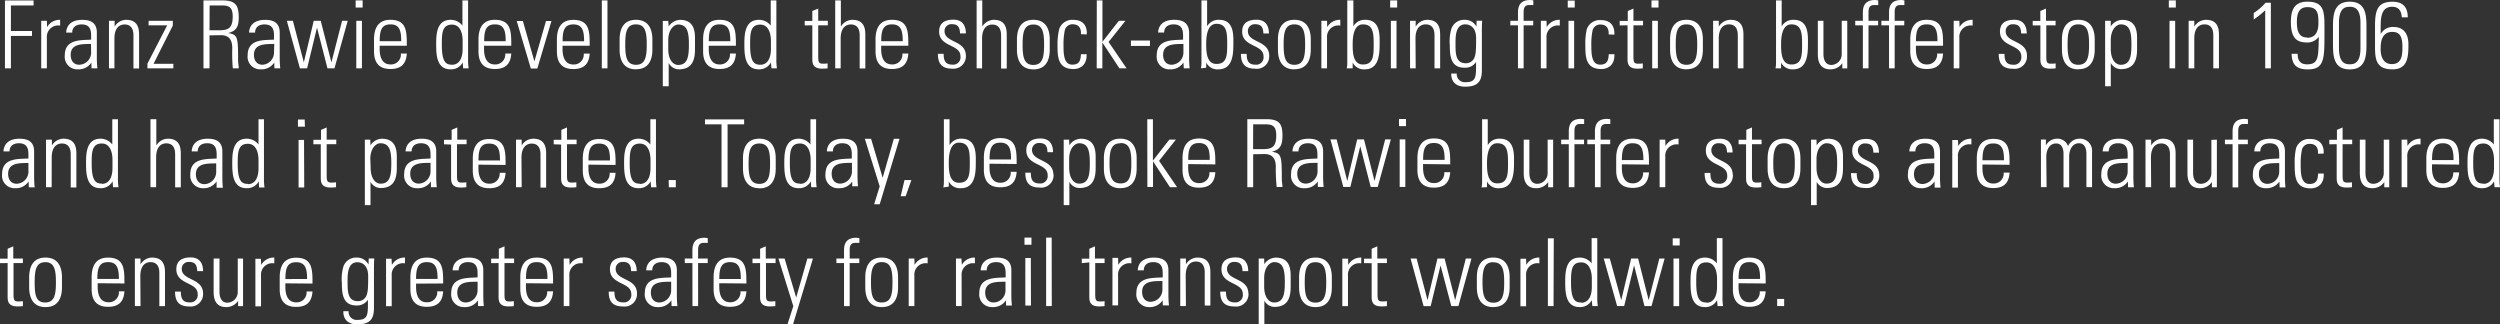
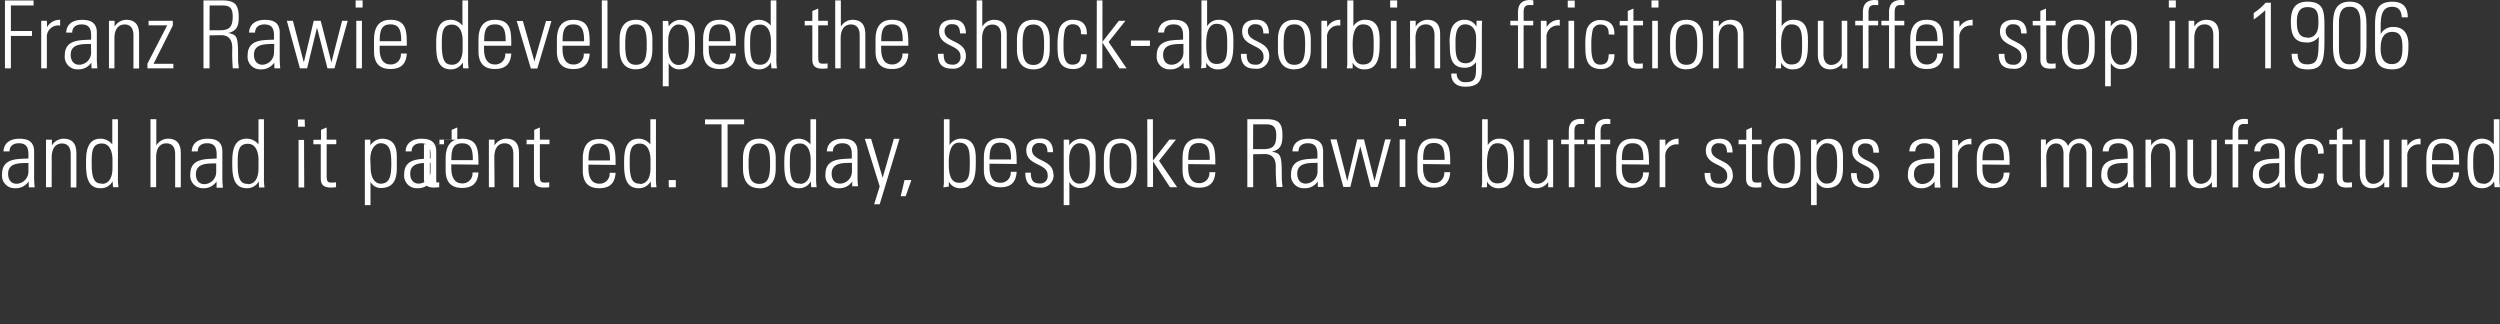
<svg xmlns="http://www.w3.org/2000/svg" viewBox="0 0 504.72 65.5" width="504.72" height="65.5" x="0" y="0">
  <rect x="0" y="0" width="504.72" height="65.5" fill="#333333" stroke="none" />
  <defs>
    <style>.cls-1{fill:none;}.cls-2{clip-path:url(#clip-path);}.cls-3{fill:#fff;}</style>
    <clipPath id="clip-path">
      <rect class="cls-1" width="504.72" height="65.5" />
    </clipPath>
  </defs>
  <title>tablet_text</title>
  <g id="Layer_2" data-name="Layer 2">
    <g id="Layer_1-2" data-name="Layer 1">
      <g class="cls-2">
-         <path class="cls-3" d="M358.79,61.79h1.41V60.35h-1.41ZM351,56.32c0-2.13.34-3.4,2.17-3.4s2.17,1.27,2.17,3.4Zm5.47.91c0-2.85,0-5.22-3.31-5.22-2.15,0-3.31,1.27-3.31,4v2.36c0,2.91,1.65,3.57,3.31,3.57,1.92,0,3.17-.8,3.31-3.12h-1.2a2,2,0,0,1-2.11,2.2c-1.8,0-2.17-1.77-2.17-3.1v-.74Zm-9.71,4.56h1.1a12,12,0,0,1-.11-1.9V48.08h-1.14v5.09l0,0A3,3,0,0,0,344.25,52c-2.95,0-2.95,3.13-2.95,5,0,2.24.15,5,2.92,5a2.67,2.67,0,0,0,2.43-1.39l0,0Zm-2.22-.72c-1.23,0-2.09-.47-2.09-4,0-2.24,0-4.1,2.05-4.1s2.15,2.66,2.15,3.23v1.71c0,2.34-1,3.21-2.11,3.21m-5.43-13H337.7v1.44h1.41ZM339,52.2h-1.14v9.6H339Zm-12.52,9.59h1.42l2-8.21h0L332,61.79h1.42l2.64-9.59H335l-2.15,8.4h0l-2.13-8.4h-1.41l-2,8.4h0L325,52.2h-1.22Zm-5,0h1.1a12,12,0,0,1-.11-1.9V48.08h-1.14v5.09l0,0A3,3,0,0,0,318.92,52C316,52,316,55.14,316,57c0,2.24.15,5,2.93,5a2.67,2.67,0,0,0,2.43-1.39l0,0Zm-2.22-.72c-1.23,0-2.09-.47-2.09-4,0-2.24,0-4.1,2.05-4.1s2.15,2.66,2.15,3.23v1.71c0,2.34-1,3.21-2.11,3.21m-5.57-13H312.5V61.79h1.14Zm-5.59,4.12h-1.14v9.59h1.14V55.62a2.29,2.29,0,0,1,2.68-2.45V52a2.91,2.91,0,0,0-2.64,1.48h0Zm-6.59.72c1.88,0,2.17,1.58,2.17,4.07s-.29,4.08-2.17,4.08S299.3,59.5,299.3,57s.29-4.07,2.17-4.07m0,9.06c2.24,0,3.31-1.46,3.31-4V56c0-2.49-1.06-4-3.31-4s-3.31,1.46-3.31,4V58c0,2.49,1.06,4,3.31,4m-14.06-.19h1.42l2-8.21h0L293,61.79h1.43l2.64-9.59h-1.14l-2.15,8.4h0l-2.13-8.4H290.2l-2,8.4h0L286,52.2h-1.22Zm-10.49-8.68V60c0,1.18.46,1.86,2,1.86a10.07,10.07,0,0,0,1.08-.06v-1a5.69,5.69,0,0,1-.89.06c-.91,0-1-.3-1-1.58V53.11H280V52.2h-1.94V49.73l-1.14.49v2h-1.54v.91Zm-4.75-.91H271v9.59h1.14V55.62a2.29,2.29,0,0,1,2.68-2.45V52a2.91,2.91,0,0,0-2.64,1.48h0Zm-6.59.72c1.88,0,2.17,1.58,2.17,4.07s-.29,4.08-2.17,4.08-2.17-1.58-2.17-4.08.29-4.07,2.17-4.07m0,9.06c2.24,0,3.3-1.46,3.3-4V56c0-2.49-1.06-4-3.3-4s-3.31,1.46-3.31,4V58c0,2.49,1.07,4,3.31,4M255.22,52.2h-1.1V65.42h1.14V60.71l0,0a2.35,2.35,0,0,0,2,1.25c2.45,0,3.31-1.46,3.31-4V55.89c0-1.25,0-3.88-3-3.88a2.84,2.84,0,0,0-2.32,1.33l0,0Zm0,3.93c0-2.37,1.29-3.21,2-3.21,1.88,0,2.17,1.58,2.17,4.07s-.29,4.08-2.17,4.08c-1,0-2-1-2-3.23Zm-3.19,3.14c0-3.21-4.31-2.56-4.31-5a1.37,1.37,0,0,1,1.46-1.39c1.29,0,1.62.65,1.67,1.86H252c0-1.46-.61-2.77-2.51-2.77-1.67,0-2.89.63-2.89,2.39,0,3.17,4.31,2.53,4.31,5a1.49,1.49,0,0,1-1.63,1.69c-1.46,0-1.77-.87-1.77-2.18h-1.16c0,2,.8,3,2.87,3a2.5,2.5,0,0,0,2.83-2.72m-12.67-3.5c0-2.15,1-2.85,2.07-2.85,1.33,0,1.77,1,1.77,2.17v6.71h1.14V55c0-1.25-.25-3-2.62-3a2.77,2.77,0,0,0-2.32,1.37h0V52.2h-1.14v9.59h1.14Zm-4.62,6H236a20.49,20.49,0,0,1-.11-2.41V54.56c0-2.45-2-2.55-3-2.55-1.67,0-3.1.72-3.19,2.56h1.22c0-1.14.84-1.65,1.88-1.65,1.52,0,1.94.86,1.94,2.26V56c-1.94.15-5.32-.19-5.32,3.17A2.54,2.54,0,0,0,232,62a3.08,3.08,0,0,0,2.72-1.37h0Zm-.08-3.15a2.46,2.46,0,0,1-2.37,2.43c-1.18,0-1.73-.89-1.73-2,0-2.34,2.47-2.15,4.1-2.2Zm-8.95-6.44h-1.14v9.59h1.14V55.62a2.29,2.29,0,0,1,2.68-2.45V52a2.91,2.91,0,0,0-2.64,1.48h0Zm-5.81.91V60c0,1.18.46,1.86,2,1.86a10.07,10.07,0,0,0,1.08-.06v-1a5.69,5.69,0,0,1-.89.06c-.91,0-1-.3-1-1.58V53.11H223V52.2h-1.94V49.73l-1.14.49v2H218.4v.91Zm-7.6-5H211.2V61.79h1.14Zm-4.08,0h-1.41v1.44h1.41Zm-.13,4.12H207v9.6h1.14Zm-5,9.59h1.18a20.49,20.49,0,0,1-.11-2.41V54.56c0-2.45-2-2.55-3-2.55-1.67,0-3.1.72-3.19,2.56h1.22c0-1.14.84-1.65,1.88-1.65,1.52,0,1.94.86,1.94,2.26V56c-1.94.15-5.32-.19-5.32,3.17A2.54,2.54,0,0,0,200.37,62a3.08,3.08,0,0,0,2.72-1.37h0ZM203,58.64a2.46,2.46,0,0,1-2.37,2.43c-1.18,0-1.73-.89-1.73-2,0-2.34,2.47-2.15,4.1-2.2ZM194.1,52.2H193v9.59h1.14V55.62a2.29,2.29,0,0,1,2.68-2.45V52a2.91,2.91,0,0,0-2.64,1.48h0Zm-9.5,0h-1.14v9.59h1.14V55.62a2.29,2.29,0,0,1,2.68-2.45V52a2.91,2.91,0,0,0-2.64,1.48h0Zm-6.59.72c1.88,0,2.17,1.58,2.17,4.07s-.28,4.08-2.17,4.08-2.17-1.58-2.17-4.08.29-4.07,2.17-4.07M178,62c2.24,0,3.31-1.46,3.31-4V56c0-2.49-1.06-4-3.31-4s-3.31,1.46-3.31,4V58c0,2.49,1.06,4,3.31,4m-7.6-.19h1.14V53.11h1.94V52.2h-1.94V50.57c0-.55,0-1.54,1.1-1.54h.86v-.95a5.67,5.67,0,0,0-.65-.08c-2.32,0-2.45,1.67-2.45,2.58V52.2h-1.54v.91h1.54ZM159,65.42h1.12l4-13.22H163l-2.26,7.87h0l-2.34-7.87h-1.24l3,9.61Zm-5.55-12.31V60c0,1.18.46,1.86,2,1.86a10.07,10.07,0,0,0,1.08-.06v-1a5.69,5.69,0,0,1-.89.06c-.91,0-1-.3-1-1.58V53.11h1.94V52.2H154.6V49.73l-1.14.49v2h-1.54v.91Zm-8.23,3.21c0-2.13.34-3.4,2.17-3.4s2.17,1.27,2.17,3.4Zm5.47.91c0-2.85,0-5.22-3.31-5.22-2.15,0-3.31,1.27-3.31,4v2.36c0,2.91,1.65,3.57,3.31,3.57,1.92,0,3.17-.8,3.31-3.12h-1.2a2,2,0,0,1-2.11,2.2c-1.8,0-2.17-1.77-2.17-3.1v-.74ZM139.8,61.79h1.14V53.11h1.94V52.2h-1.94V50.57c0-.55,0-1.54,1.1-1.54h.85v-.95a5.67,5.67,0,0,0-.65-.08c-2.32,0-2.45,1.67-2.45,2.58V52.2h-1.54v.91h1.54Zm-4.22,0h1.18a20.49,20.49,0,0,1-.11-2.41V54.56c0-2.45-2-2.55-3-2.55-1.67,0-3.1.72-3.19,2.56h1.22c0-1.14.84-1.65,1.88-1.65,1.52,0,1.94.86,1.94,2.26V56c-1.94.15-5.32-.19-5.32,3.17A2.54,2.54,0,0,0,132.82,62a3.08,3.08,0,0,0,2.72-1.37h0Zm-.08-3.15a2.46,2.46,0,0,1-2.37,2.43c-1.18,0-1.73-.89-1.73-2,0-2.34,2.47-2.15,4.1-2.2Zm-6.9.63c0-3.21-4.31-2.56-4.31-5a1.37,1.37,0,0,1,1.46-1.39c1.29,0,1.61.65,1.67,1.86h1.12c0-1.46-.61-2.77-2.51-2.77-1.67,0-2.89.63-2.89,2.39,0,3.17,4.31,2.53,4.31,5a1.49,1.49,0,0,1-1.63,1.69c-1.46,0-1.77-.87-1.77-2.18h-1.16c0,2,.8,3,2.87,3a2.5,2.5,0,0,0,2.83-2.72M114.95,52.2h-1.14v9.59h1.14V55.62a2.29,2.29,0,0,1,2.68-2.45V52A2.91,2.91,0,0,0,115,53.49h0Zm-8.76,4.12c0-2.13.34-3.4,2.17-3.4s2.17,1.27,2.17,3.4Zm5.47.91c0-2.85,0-5.22-3.31-5.22-2.15,0-3.31,1.27-3.31,4v2.36c0,2.91,1.65,3.57,3.31,3.57,1.92,0,3.17-.8,3.31-3.12h-1.2a2,2,0,0,1-2.11,2.2c-1.81,0-2.17-1.77-2.17-3.1v-.74Zm-11-4.12V60c0,1.18.46,1.86,2,1.86a10.07,10.07,0,0,0,1.08-.06v-1a5.69,5.69,0,0,1-.89.06c-.91,0-1-.3-1-1.58V53.11h1.94V52.2h-1.94V49.73l-1.14.49v2H99.16v.91Zm-4.16,8.68h1.18a20.48,20.48,0,0,1-.11-2.41V54.56c0-2.45-2-2.55-3-2.55-1.67,0-3.1.72-3.19,2.56h1.22c0-1.14.84-1.65,1.88-1.65,1.52,0,1.94.86,1.94,2.26V56c-1.94.15-5.32-.19-5.32,3.17A2.54,2.54,0,0,0,93.78,62a3.08,3.08,0,0,0,2.72-1.37h0Zm-.08-3.15a2.46,2.46,0,0,1-2.37,2.43c-1.18,0-1.73-.89-1.73-2,0-2.34,2.47-2.15,4.1-2.2ZM84,56.32c0-2.13.34-3.4,2.17-3.4s2.17,1.27,2.17,3.4Zm5.47.91c0-2.85,0-5.22-3.31-5.22-2.15,0-3.31,1.27-3.31,4v2.36c0,2.91,1.65,3.57,3.31,3.57,1.92,0,3.17-.8,3.31-3.12h-1.2a2,2,0,0,1-2.11,2.2C84.4,61.07,84,59.31,84,58v-.74Zm-10.43-5H77.94v9.59h1.14V55.62a2.29,2.29,0,0,1,2.68-2.45V52a2.91,2.91,0,0,0-2.64,1.48h0Zm-4.64,1.2,0,0A2.61,2.61,0,0,0,72,52a2.7,2.7,0,0,0-2.7,1.9,9.11,9.11,0,0,0-.28,3.27c0,2.13.19,4.5,2.94,4.5a2.61,2.61,0,0,0,2.32-1.16h0c0,2.87.13,4.07-2.09,4.07a1.62,1.62,0,0,1-1.81-1.75H69.33c-.08,1,.4,2.66,2.79,2.66,2.74,0,3.38-1.25,3.38-3.36V54.06c0-.49,0-1,.06-1.88H74.44Zm-2.22-.48c1.06,0,2.15.76,2.15,2.77,0,2.81-.08,3.25-.36,4a1.85,1.85,0,0,1-1.73,1.08c-2.07,0-2.07-2-2.07-4,0-1.43,0-3.86,2-3.86m-14.55,3.4c0-2.13.34-3.4,2.17-3.4S62,54.19,62,56.32Zm5.47.91c0-2.85,0-5.22-3.31-5.22-2.15,0-3.31,1.27-3.31,4v2.36c0,2.91,1.65,3.57,3.31,3.57,1.92,0,3.17-.8,3.31-3.12h-1.2a2,2,0,0,1-2.11,2.2c-1.81,0-2.17-1.77-2.17-3.1v-.74Zm-10.43-5H51.56v9.59H52.7V55.62a2.29,2.29,0,0,1,2.68-2.45V52a2.91,2.91,0,0,0-2.64,1.48h0ZM48,52.2V59a2.14,2.14,0,0,1-2.09,2.11c-1.65,0-1.6-2-1.6-2.28V52.2H43.13V59c0,1.56.55,3,2.53,3a2.88,2.88,0,0,0,2.41-1.25h0v1.06h1V52.2ZM41,59.27c0-3.21-4.31-2.56-4.31-5a1.37,1.37,0,0,1,1.46-1.39c1.29,0,1.61.65,1.67,1.86H41c0-1.46-.61-2.77-2.51-2.77-1.67,0-2.89.63-2.89,2.39,0,3.17,4.31,2.53,4.31,5a1.49,1.49,0,0,1-1.63,1.69c-1.46,0-1.77-.87-1.77-2.18H35.34c0,2,.8,3,2.87,3A2.5,2.5,0,0,0,41,59.27m-12.67-3.5c0-2.15,1-2.85,2.07-2.85,1.33,0,1.77,1,1.77,2.17v6.71h1.14V55c0-1.25-.25-3-2.62-3a2.77,2.77,0,0,0-2.32,1.37h0V52.2H27.23v9.59h1.14Zm-8.68.55c0-2.13.34-3.4,2.17-3.4S24,54.19,24,56.32Zm5.47.91c0-2.85,0-5.22-3.31-5.22-2.15,0-3.31,1.27-3.31,4v2.36c0,2.91,1.65,3.57,3.31,3.57,1.92,0,3.17-.8,3.31-3.12H24a2,2,0,0,1-2.11,2.2c-1.81,0-2.17-1.77-2.17-3.1v-.74Zm-16-4.31c1.88,0,2.17,1.58,2.17,4.07s-.28,4.08-2.17,4.08S7,59.5,7,57s.28-4.07,2.17-4.07M9.2,62c2.24,0,3.31-1.46,3.31-4V56c0-2.49-1.06-4-3.31-4s-3.31,1.46-3.31,4V58c0,2.49,1.06,4,3.31,4M1.54,53.11V60c0,1.18.46,1.86,2,1.86a10.07,10.07,0,0,0,1.08-.06v-1a5.69,5.69,0,0,1-.89.06c-.91,0-1-.3-1-1.58V53.11H4.62V52.2H2.68V49.73l-1.14.49v2H0v.91Z" />
-         <path class="cls-3" d="M503.62,37.79h1.1a12,12,0,0,1-.11-1.9V24.08h-1.14v5.09l0,0A3,3,0,0,0,501.11,28c-2.95,0-2.95,3.14-2.95,5,0,2.24.15,5,2.93,5a2.67,2.67,0,0,0,2.43-1.39l0,0Zm-2.22-.72c-1.24,0-2.09-.48-2.09-4,0-2.24,0-4.1,2.05-4.1s2.15,2.66,2.15,3.23v1.71c0,2.34-1,3.21-2.11,3.21M491,32.32c0-2.13.34-3.4,2.17-3.4s2.17,1.27,2.17,3.4Zm5.47.91c0-2.85,0-5.23-3.31-5.23-2.15,0-3.31,1.27-3.31,4v2.36c0,2.91,1.65,3.57,3.31,3.57,1.92,0,3.17-.8,3.31-3.12h-1.2a2,2,0,0,1-2.11,2.2c-1.81,0-2.17-1.77-2.17-3.1v-.74ZM486,28.2h-1.14v9.6H486V31.62a2.29,2.29,0,0,1,2.68-2.45V28a2.91,2.91,0,0,0-2.64,1.48h0Zm-4.75,0V35a2.14,2.14,0,0,1-2.09,2.11c-1.65,0-1.6-2-1.6-2.28V28.2h-1.14V35c0,1.56.55,3,2.53,3a2.88,2.88,0,0,0,2.41-1.25h0v1.06h1V28.2Zm-9.5.91V36c0,1.18.46,1.86,2,1.86a10.07,10.07,0,0,0,1.08-.06v-1a5.69,5.69,0,0,1-.89.06c-.91,0-1-.3-1-1.58V29.11h1.94V28.2h-1.94V25.73l-1.14.49v2h-1.54v.91ZM469.12,31c.1-2-1-2.94-2.68-2.94a2.77,2.77,0,0,0-2.89,1.86,12.72,12.72,0,0,0-.28,3.17c0,2.38,0,4.94,3.25,4.94.89,0,2.72-.44,2.62-3H468c-.06,1.16-.25,2.11-1.75,2.11-1.77,0-1.77-2.3-1.77-4a13.13,13.13,0,0,1,.27-3,1.58,1.58,0,0,1,1.54-1.1c1.31,0,1.75.84,1.69,2Zm-8.89,6.84h1.18a20.49,20.49,0,0,1-.11-2.41V30.56c0-2.45-2-2.55-3-2.55-1.67,0-3.1.72-3.19,2.56h1.22c0-1.14.84-1.65,1.88-1.65,1.52,0,1.94.86,1.94,2.26V32c-1.94.15-5.32-.19-5.32,3.17A2.54,2.54,0,0,0,457.47,38a3.08,3.08,0,0,0,2.72-1.37h0Zm-.08-3.15a2.46,2.46,0,0,1-2.37,2.43c-1.18,0-1.73-.89-1.73-2,0-2.34,2.47-2.15,4.1-2.2Zm-9.42,3.15h1.14V29.11h1.94V28.2h-1.94V26.57c0-.55,0-1.54,1.1-1.54h.86v-.95a5.67,5.67,0,0,0-.65-.08c-2.32,0-2.45,1.67-2.45,2.58V28.2h-1.54v.91h1.54Zm-4.28-9.6V35a2.14,2.14,0,0,1-2.09,2.11c-1.65,0-1.6-2-1.6-2.28V28.2h-1.14V35c0,1.56.55,3,2.53,3a2.88,2.88,0,0,0,2.41-1.25h0v1.06h1V28.2Zm-12.2,3.57c0-2.15,1-2.85,2.07-2.85,1.33,0,1.77,1,1.77,2.17v6.71h1.14V31c0-1.25-.25-3-2.62-3a2.77,2.77,0,0,0-2.32,1.37h0V28.2h-1.14v9.6h1.14Zm-4.62,6h1.18a20.48,20.48,0,0,1-.11-2.41V30.56c0-2.45-2-2.55-3-2.55-1.67,0-3.1.72-3.19,2.56h1.22c0-1.14.84-1.65,1.88-1.65,1.52,0,1.94.86,1.94,2.26V32c-1.94.15-5.32-.19-5.32,3.17A2.54,2.54,0,0,0,426.88,38a3.08,3.08,0,0,0,2.72-1.37h0Zm-.08-3.15a2.46,2.46,0,0,1-2.37,2.43c-1.18,0-1.73-.89-1.73-2,0-2.34,2.47-2.15,4.1-2.2Zm-16.43-3c0-1.25.55-2.7,2-2.7,1.12,0,1.46,1.06,1.48,2v6.86h1.14V31.62c0-1.25.55-2.7,2-2.7,1.12,0,1.46,1.06,1.48,2v6.86h1.14V30.65A2.43,2.43,0,0,0,419.87,28a2.54,2.54,0,0,0-2.36,1.5,2.24,2.24,0,0,0-2.19-1.5,2.58,2.58,0,0,0-2.28,1.37h0v-1.2h-1v9.61h1.14Zm-12.88.7c0-2.13.34-3.4,2.17-3.4s2.17,1.27,2.17,3.4Zm5.47.91c0-2.85,0-5.23-3.31-5.23-2.15,0-3.31,1.27-3.31,4v2.36c0,2.91,1.65,3.57,3.31,3.57,1.92,0,3.17-.8,3.31-3.12h-1.2a2,2,0,0,1-2.11,2.2c-1.8,0-2.17-1.77-2.17-3.1v-.74Zm-10.43-5h-1.14v9.6h1.14V31.62A2.29,2.29,0,0,1,398,29.17V28a2.91,2.91,0,0,0-2.64,1.48h0Zm-4.69,9.6h1.18a20.49,20.49,0,0,1-.11-2.41V30.56c0-2.45-2-2.55-3-2.55-1.67,0-3.1.72-3.19,2.56h1.22c0-1.14.84-1.65,1.88-1.65,1.52,0,1.94.86,1.94,2.26V32c-1.94.15-5.32-.19-5.32,3.17A2.54,2.54,0,0,0,387.84,38a3.08,3.08,0,0,0,2.72-1.37h0Zm-.08-3.15a2.46,2.46,0,0,1-2.37,2.43c-1.18,0-1.73-.89-1.73-2,0-2.34,2.47-2.15,4.1-2.2Zm-11.11.63c0-3.21-4.31-2.56-4.31-5a1.37,1.37,0,0,1,1.46-1.39c1.29,0,1.61.65,1.67,1.86h1.12c0-1.46-.61-2.77-2.51-2.77-1.67,0-2.89.63-2.89,2.39,0,3.17,4.31,2.53,4.31,5a1.49,1.49,0,0,1-1.63,1.69c-1.46,0-1.77-.87-1.77-2.18H373.7c0,2,.8,3,2.87,3a2.5,2.5,0,0,0,2.83-2.72M366.73,28.2h-1.1V41.42h1.14V36.71l0,0a2.35,2.35,0,0,0,2,1.25c2.45,0,3.31-1.46,3.31-4V31.89c0-1.25,0-3.88-3-3.88a2.84,2.84,0,0,0-2.32,1.33l0,0Zm0,3.93c0-2.37,1.29-3.21,2-3.21,1.88,0,2.17,1.58,2.17,4.07s-.29,4.08-2.17,4.08c-1,0-2-1-2-3.23Zm-6.55-3.21c1.88,0,2.17,1.58,2.17,4.07s-.29,4.08-2.17,4.08S358,35.5,358,33s.29-4.07,2.17-4.07m0,9.06c2.24,0,3.31-1.46,3.31-4V32c0-2.49-1.06-4-3.31-4s-3.31,1.46-3.31,4V34c0,2.49,1.06,4,3.31,4m-7.66-8.87V36c0,1.18.46,1.86,2,1.86a10.07,10.07,0,0,0,1.08-.06v-1a5.69,5.69,0,0,1-.89.06c-.91,0-1-.3-1-1.58V29.11h1.94V28.2H353.7V25.73l-1.14.49v2H351v.91Zm-2.7,6.16c0-3.21-4.31-2.56-4.31-5A1.37,1.37,0,0,1,347,28.92c1.29,0,1.61.65,1.67,1.86h1.12c0-1.46-.61-2.77-2.51-2.77-1.67,0-2.89.63-2.89,2.39,0,3.17,4.31,2.53,4.31,5a1.49,1.49,0,0,1-1.63,1.69c-1.46,0-1.77-.87-1.77-2.18h-1.16c0,2,.8,3,2.87,3a2.5,2.5,0,0,0,2.83-2.72M336.2,28.2h-1.14v9.6h1.14V31.62a2.29,2.29,0,0,1,2.68-2.45V28a2.91,2.91,0,0,0-2.64,1.48h0Zm-8.76,4.12c0-2.13.34-3.4,2.17-3.4s2.17,1.27,2.17,3.4Zm5.47.91c0-2.85,0-5.23-3.31-5.23-2.15,0-3.31,1.27-3.31,4v2.36c0,2.91,1.65,3.57,3.31,3.57,1.92,0,3.17-.8,3.31-3.12h-1.2a2,2,0,0,1-2.11,2.2c-1.8,0-2.17-1.77-2.17-3.1v-.74ZM322,37.79h1.14V29.11h1.94V28.2h-1.94V26.57c0-.55,0-1.54,1.1-1.54h.86v-.95a5.67,5.67,0,0,0-.65-.08c-2.32,0-2.45,1.67-2.45,2.58V28.2h-1.54v.91H322Zm-5.28,0h1.14V29.11h1.94V28.2h-1.94V26.57c0-.55,0-1.54,1.1-1.54h.86v-.95a5.67,5.67,0,0,0-.65-.08c-2.32,0-2.45,1.67-2.45,2.58V28.2h-1.54v.91h1.54Zm-4.27-9.6V35a2.14,2.14,0,0,1-2.09,2.11c-1.65,0-1.6-2-1.6-2.28V28.2h-1.14V35c0,1.56.55,3,2.53,3a2.88,2.88,0,0,0,2.41-1.25h0v1.06h1V28.2Zm-12.24,9.6V36.64h0A2.53,2.53,0,0,0,302.66,38c2.79,0,3-2.89,3-5,0-1.71.25-5-2.87-5a2.65,2.65,0,0,0-2.43,1.31l0,0V24.08h-1.14V36.84a5.4,5.4,0,0,1-.11,1Zm0-4.94c0-1.44.23-3.93,2.07-3.93,2.11,0,2.17,1.86,2.17,4.1s-.06,4-2.17,4-2.07-2.7-2.07-4.22m-12.9-.53c0-2.13.34-3.4,2.17-3.4s2.17,1.27,2.17,3.4Zm5.47.91c0-2.85,0-5.23-3.31-5.23-2.15,0-3.31,1.27-3.31,4v2.36c0,2.91,1.65,3.57,3.31,3.57,1.92,0,3.17-.8,3.31-3.12h-1.2a2,2,0,0,1-2.11,2.2c-1.81,0-2.17-1.77-2.17-3.1v-.74Zm-8.93-9.16h-1.41v1.44h1.41Zm-.13,4.12h-1.14v9.6h1.14Zm-12.52,9.6h1.42l2-8.21h0l2.11,8.21h1.42l2.64-9.6h-1.14l-2.15,8.4h0l-2.13-8.4H274l-2,8.4h0l-2.15-8.4H268.6Zm-5.15,0h1.18a20.48,20.48,0,0,1-.11-2.41V30.56c0-2.45-2-2.55-3-2.55-1.67,0-3.1.72-3.19,2.56h1.22c0-1.14.84-1.65,1.88-1.65,1.52,0,1.94.86,1.94,2.26V32c-1.94.15-5.32-.19-5.32,3.17A2.54,2.54,0,0,0,263.33,38a3.08,3.08,0,0,0,2.72-1.37h0ZM266,34.64a2.46,2.46,0,0,1-2.37,2.43c-1.18,0-1.73-.89-1.73-2,0-2.34,2.47-2.15,4.1-2.2ZM253,25.1h2.49c1.42,0,2.17.36,2.17,2.24,0,2.3-.85,2.77-2.68,2.77h-2Zm2.3,6c2.64,0,2.24,2.64,2.26,3.23a34.2,34.2,0,0,0,.19,3.42h1.16c0-.53-.13-1.06-.13-1.6,0-4.9-.11-5.13-2-5.53v0c1.84-.42,2.13-1.56,2.13-3.27,0-2.41-.67-3.29-3.31-3.29h-3.78V37.79H253V31.14Zm-15.41,1.18c0-2.13.34-3.4,2.17-3.4s2.17,1.27,2.17,3.4Zm5.47.91c0-2.85,0-5.23-3.31-5.23-2.15,0-3.31,1.27-3.31,4v2.36c0,2.91,1.65,3.57,3.31,3.57,1.92,0,3.17-.8,3.31-3.12h-1.2a2,2,0,0,1-2.11,2.2c-1.8,0-2.17-1.77-2.17-3.1v-.74Zm-13.72,4.56h1.14V32.57h0l3.42,5.22h1.44L234,32.47l3.4-4.28h-1.33l-3.31,4.24h0V24.08h-1.14Zm-5.41-8.87c1.88,0,2.17,1.58,2.17,4.07s-.29,4.08-2.17,4.08S224,35.5,224,33s.29-4.07,2.17-4.07m0,9.06c2.24,0,3.31-1.46,3.31-4V32c0-2.49-1.06-4-3.31-4s-3.31,1.46-3.31,4V34c0,2.49,1.06,4,3.31,4M215.85,28.2h-1.1V41.42h1.14V36.71l0,0a2.35,2.35,0,0,0,2,1.25c2.45,0,3.31-1.46,3.31-4V31.89c0-1.25,0-3.88-3-3.88a2.84,2.84,0,0,0-2.32,1.33l0,0Zm0,3.93c0-2.37,1.29-3.21,2-3.21,1.88,0,2.17,1.58,2.17,4.07s-.29,4.08-2.17,4.08c-1,0-2-1-2-3.23Zm-3.19,3.13c0-3.21-4.31-2.56-4.31-5a1.37,1.37,0,0,1,1.46-1.39c1.29,0,1.62.65,1.67,1.86h1.12c0-1.46-.61-2.77-2.51-2.77-1.67,0-2.89.63-2.89,2.39,0,3.17,4.31,2.53,4.31,5a1.49,1.49,0,0,1-1.63,1.69c-1.46,0-1.77-.87-1.77-2.18H207c0,2,.8,3,2.87,3a2.5,2.5,0,0,0,2.83-2.72m-12.92-2.94c0-2.13.34-3.4,2.17-3.4s2.17,1.27,2.17,3.4Zm5.47.91c0-2.85,0-5.23-3.31-5.23-2.15,0-3.31,1.27-3.31,4v2.36c0,2.91,1.65,3.57,3.31,3.57,1.92,0,3.17-.8,3.31-3.12h-1.2a2,2,0,0,1-2.11,2.2c-1.81,0-2.17-1.77-2.17-3.1v-.74Zm-13.7,4.56V36.64h0A2.53,2.53,0,0,0,194,38c2.79,0,3-2.89,3-5,0-1.71.25-5-2.87-5a2.65,2.65,0,0,0-2.43,1.31l0,0V24.08h-1.14V36.84a5.4,5.4,0,0,1-.11,1Zm0-4.94c0-1.44.23-3.93,2.07-3.93,2.11,0,2.17,1.86,2.17,4.1s-.06,4-2.17,4-2.07-2.7-2.07-4.22m-9.71,6.93h1L184,36.35h-1.39Zm-5.36,1.63h1.12l4-13.22h-1.14l-2.26,7.87h0l-2.34-7.87H174.6l3,9.61Zm-4.43-3.63h1.18a20.49,20.49,0,0,1-.11-2.41V30.56c0-2.45-2-2.55-3-2.55-1.67,0-3.1.72-3.19,2.56h1.22c0-1.14.84-1.65,1.88-1.65,1.52,0,1.94.86,1.94,2.26V32c-1.94.15-5.32-.19-5.32,3.17A2.54,2.54,0,0,0,169.34,38a3.08,3.08,0,0,0,2.72-1.37h0ZM172,34.64a2.46,2.46,0,0,1-2.37,2.43c-1.18,0-1.73-.89-1.73-2,0-2.34,2.47-2.15,4.1-2.2Zm-8.23,3.15h1.1a12,12,0,0,1-.11-1.9V24.08h-1.14v5.09l0,0A3,3,0,0,0,161.29,28c-2.95,0-2.95,3.14-2.95,5,0,2.24.15,5,2.93,5a2.67,2.67,0,0,0,2.43-1.39l0,0Zm-2.22-.72c-1.23,0-2.09-.48-2.09-4,0-2.24,0-4.1,2.05-4.1s2.15,2.66,2.15,3.23v1.71c0,2.34-1,3.21-2.11,3.21m-8.25-8.15c1.88,0,2.17,1.58,2.17,4.07s-.29,4.08-2.17,4.08-2.17-1.58-2.17-4.08.28-4.07,2.17-4.07m0,9.06c2.24,0,3.31-1.46,3.31-4V32c0-2.49-1.06-4-3.31-4S150,29.47,150,32V34c0,2.49,1.06,4,3.31,4m-7.64-.19h1.22V25.1h3.34v-1h-7.9v1h3.34Zm-10.64,0h1.41V36.35H135Zm-3.59,0h1.1a12,12,0,0,1-.11-1.9V24.08H131.3v5.09l0,0A3,3,0,0,0,128.95,28C126,28,126,31.14,126,33c0,2.24.15,5,2.93,5a2.67,2.67,0,0,0,2.43-1.39l0,0Zm-2.22-.72c-1.23,0-2.09-.48-2.09-4,0-2.24,0-4.1,2.05-4.1s2.15,2.66,2.15,3.23v1.71c0,2.34-1,3.21-2.11,3.21m-10.41-4.75c0-2.13.34-3.4,2.17-3.4s2.17,1.27,2.17,3.4Zm5.47.91c0-2.85,0-5.23-3.31-5.23-2.15,0-3.31,1.27-3.31,4v2.36c0,2.91,1.65,3.57,3.31,3.57,1.92,0,3.17-.8,3.31-3.12h-1.2a2,2,0,0,1-2.11,2.2c-1.81,0-2.17-1.77-2.17-3.1v-.74Zm-11-4.12V36c0,1.18.46,1.86,2,1.86a10.07,10.07,0,0,0,1.08-.06v-1a5.69,5.69,0,0,1-.89.06c-.91,0-1-.3-1-1.58V29.11h1.94V28.2h-1.94V25.73l-1.14.49v2h-1.54v.91Zm-8,2.66c0-2.15,1-2.85,2.07-2.85,1.33,0,1.77,1,1.77,2.17v6.71h1.14V31c0-1.25-.25-3-2.62-3a2.77,2.77,0,0,0-2.32,1.37h0V28.2h-1.14v9.6h1.14Zm-8.68.55c0-2.13.34-3.4,2.17-3.4s2.17,1.27,2.17,3.4Zm5.47.91c0-2.85,0-5.23-3.31-5.23-2.15,0-3.31,1.27-3.31,4v2.36c0,2.91,1.65,3.57,3.31,3.57,1.92,0,3.17-.8,3.31-3.12h-1.2a2,2,0,0,1-2.11,2.2c-1.81,0-2.17-1.77-2.17-3.1v-.74Zm-11-4.12V36c0,1.18.46,1.86,2,1.86a10.07,10.07,0,0,0,1.08-.06v-1a5.69,5.69,0,0,1-.89.06c-.91,0-1-.3-1-1.58V29.11h1.94V28.2H92.32V25.73l-1.14.49v2H89.64v.91ZM87,37.79h1.18a20.49,20.49,0,0,1-.11-2.41V30.56c0-2.45-2-2.55-3-2.55-1.67,0-3.1.72-3.19,2.56h1.22c0-1.14.84-1.65,1.88-1.65,1.52,0,1.94.86,1.94,2.26V32c-1.94.15-5.32-.19-5.32,3.17A2.54,2.54,0,0,0,84.26,38,3.08,3.08,0,0,0,87,36.62h0Zm-.08-3.15a2.46,2.46,0,0,1-2.37,2.43c-1.18,0-1.73-.89-1.73-2,0-2.34,2.47-2.15,4.1-2.2ZM74.76,28.2h-1.1V41.42H74.8V36.71l0,0a2.35,2.35,0,0,0,2,1.25c2.45,0,3.31-1.46,3.31-4V31.89c0-1.25,0-3.88-3-3.88a2.84,2.84,0,0,0-2.32,1.33l0,0Zm0,3.93c0-2.37,1.29-3.21,2-3.21C78.71,28.92,79,30.5,79,33s-.29,4.08-2.17,4.08c-1,0-2-1-2-3.23Zm-10-3V36c0,1.18.46,1.86,2,1.86a10.07,10.07,0,0,0,1.08-.06v-1a5.69,5.69,0,0,1-.89.06c-.91,0-1-.3-1-1.58V29.11h1.94V28.2H65.95V25.73l-1.14.49v2H63.27v.91Zm-3.25-5H60.15v1.44h1.41Zm-.13,4.12H60.28v9.6h1.14Zm-9.08,9.6h1.1a12,12,0,0,1-.11-1.9V24.08H52.19v5.09l0,0A3,3,0,0,0,49.83,28c-2.94,0-2.94,3.14-2.94,5,0,2.24.15,5,2.93,5a2.67,2.67,0,0,0,2.43-1.39l0,0Zm-2.22-.72c-1.24,0-2.09-.48-2.09-4,0-2.24,0-4.1,2.05-4.1s2.15,2.66,2.15,3.23v1.71c0,2.34-1,3.21-2.11,3.21m-6.35.72H45a20.49,20.49,0,0,1-.11-2.41V30.56c0-2.45-2-2.55-3-2.55-1.67,0-3.1.72-3.19,2.56h1.22c0-1.14.84-1.65,1.88-1.65,1.52,0,1.94.86,1.94,2.26V32c-1.94.15-5.32-.19-5.32,3.17A2.54,2.54,0,0,0,41,38a3.08,3.08,0,0,0,2.72-1.37h0Zm-.08-3.15a2.46,2.46,0,0,1-2.37,2.43c-1.18,0-1.73-.89-1.73-2,0-2.34,2.47-2.15,4.1-2.2ZM31.52,37.79v-6c0-2.15,1-2.85,2.07-2.85,1.33,0,1.77,1,1.77,2.17v6.71H36.5V31c0-1.25-.25-3-2.62-3a2.77,2.77,0,0,0-2.32,1.37h0v-5.3H30.38V37.79Zm-8.7,0h1.1a12,12,0,0,1-.11-1.9V24.08H22.67v5.09l0,0A3,3,0,0,0,20.31,28c-2.94,0-2.94,3.14-2.94,5,0,2.24.15,5,2.93,5a2.67,2.67,0,0,0,2.43-1.39l0,0Zm-2.22-.72c-1.24,0-2.09-.48-2.09-4,0-2.24,0-4.1,2.05-4.1s2.15,2.66,2.15,3.23v1.71c0,2.34-1,3.21-2.11,3.21m-10.16-5.3c0-2.15,1-2.85,2.07-2.85,1.33,0,1.77,1,1.77,2.17v6.71h1.14V31c0-1.25-.25-3-2.62-3a2.77,2.77,0,0,0-2.32,1.37h0V28.2H9.29v9.6h1.14Zm-4.62,6H7a20.49,20.49,0,0,1-.11-2.41V30.56c0-2.45-2-2.55-3-2.55C2.22,28,.8,28.73.7,30.57H1.92c0-1.14.84-1.65,1.88-1.65,1.52,0,1.94.86,1.94,2.26V32C3.8,32.13.42,31.79.42,35.15A2.54,2.54,0,0,0,3.06,38a3.08,3.08,0,0,0,2.72-1.37h0Zm-.08-3.15a2.46,2.46,0,0,1-2.37,2.43c-1.18,0-1.73-.89-1.73-2,0-2.34,2.47-2.15,4.1-2.2Z" />
+         <path class="cls-3" d="M503.62,37.79h1.1a12,12,0,0,1-.11-1.9V24.08h-1.14v5.09l0,0A3,3,0,0,0,501.11,28c-2.95,0-2.95,3.14-2.95,5,0,2.24.15,5,2.93,5a2.67,2.67,0,0,0,2.43-1.39l0,0Zm-2.22-.72c-1.24,0-2.09-.48-2.09-4,0-2.24,0-4.1,2.05-4.1s2.15,2.66,2.15,3.23v1.71c0,2.34-1,3.21-2.11,3.21M491,32.32c0-2.13.34-3.4,2.17-3.4s2.17,1.27,2.17,3.4Zm5.47.91c0-2.85,0-5.23-3.31-5.23-2.15,0-3.31,1.27-3.31,4v2.36c0,2.91,1.65,3.57,3.31,3.57,1.92,0,3.17-.8,3.31-3.12h-1.2a2,2,0,0,1-2.11,2.2c-1.81,0-2.17-1.77-2.17-3.1v-.74ZM486,28.2h-1.14v9.6H486V31.62a2.29,2.29,0,0,1,2.68-2.45V28a2.91,2.91,0,0,0-2.64,1.48h0Zm-4.75,0V35a2.14,2.14,0,0,1-2.09,2.11c-1.65,0-1.6-2-1.6-2.28V28.2h-1.14V35c0,1.56.55,3,2.53,3a2.88,2.88,0,0,0,2.41-1.25h0v1.06h1V28.2Zm-9.5.91V36c0,1.18.46,1.86,2,1.86a10.07,10.07,0,0,0,1.08-.06v-1a5.69,5.69,0,0,1-.89.06c-.91,0-1-.3-1-1.58V29.11h1.94V28.2h-1.94V25.73l-1.14.49v2h-1.54v.91ZM469.12,31c.1-2-1-2.94-2.68-2.94a2.77,2.77,0,0,0-2.89,1.86,12.72,12.72,0,0,0-.28,3.17c0,2.38,0,4.94,3.25,4.94.89,0,2.72-.44,2.62-3H468c-.06,1.16-.25,2.11-1.75,2.11-1.77,0-1.77-2.3-1.77-4a13.13,13.13,0,0,1,.27-3,1.58,1.58,0,0,1,1.54-1.1c1.31,0,1.75.84,1.69,2Zm-8.89,6.84h1.18a20.49,20.49,0,0,1-.11-2.41V30.56c0-2.45-2-2.55-3-2.55-1.67,0-3.1.72-3.19,2.56h1.22c0-1.14.84-1.65,1.88-1.65,1.52,0,1.94.86,1.94,2.26V32c-1.94.15-5.32-.19-5.32,3.17A2.54,2.54,0,0,0,457.47,38a3.08,3.08,0,0,0,2.72-1.37h0Zm-.08-3.15a2.46,2.46,0,0,1-2.37,2.43c-1.18,0-1.73-.89-1.73-2,0-2.34,2.47-2.15,4.1-2.2Zm-9.42,3.15h1.14V29.11h1.94V28.2h-1.94V26.57c0-.55,0-1.54,1.1-1.54h.86v-.95a5.67,5.67,0,0,0-.65-.08c-2.32,0-2.45,1.67-2.45,2.58V28.2h-1.54v.91h1.54Zm-4.28-9.6V35a2.14,2.14,0,0,1-2.09,2.11c-1.65,0-1.6-2-1.6-2.28V28.2h-1.14V35c0,1.56.55,3,2.53,3a2.88,2.88,0,0,0,2.41-1.25h0v1.06h1V28.2Zm-12.2,3.57c0-2.15,1-2.85,2.07-2.85,1.33,0,1.77,1,1.77,2.17v6.71h1.14V31c0-1.25-.25-3-2.62-3a2.77,2.77,0,0,0-2.32,1.37h0V28.2h-1.14v9.6h1.14Zm-4.62,6h1.18a20.48,20.48,0,0,1-.11-2.41V30.56c0-2.45-2-2.55-3-2.55-1.67,0-3.1.72-3.19,2.56h1.22c0-1.14.84-1.65,1.88-1.65,1.52,0,1.94.86,1.94,2.26V32c-1.94.15-5.32-.19-5.32,3.17A2.54,2.54,0,0,0,426.88,38a3.08,3.08,0,0,0,2.72-1.37h0Zm-.08-3.15a2.46,2.46,0,0,1-2.37,2.43c-1.18,0-1.73-.89-1.73-2,0-2.34,2.47-2.15,4.1-2.2Zm-16.43-3c0-1.25.55-2.7,2-2.7,1.12,0,1.46,1.06,1.48,2v6.86h1.14V31.62c0-1.25.55-2.7,2-2.7,1.12,0,1.46,1.06,1.48,2v6.86h1.14V30.65A2.43,2.43,0,0,0,419.87,28a2.54,2.54,0,0,0-2.36,1.5,2.24,2.24,0,0,0-2.19-1.5,2.58,2.58,0,0,0-2.28,1.37h0v-1.2h-1v9.61h1.14Zm-12.88.7c0-2.13.34-3.4,2.17-3.4s2.17,1.27,2.17,3.4Zm5.47.91c0-2.85,0-5.23-3.31-5.23-2.15,0-3.31,1.27-3.31,4v2.36c0,2.91,1.65,3.57,3.31,3.57,1.92,0,3.17-.8,3.31-3.12h-1.2a2,2,0,0,1-2.11,2.2c-1.8,0-2.17-1.77-2.17-3.1v-.74Zm-10.43-5h-1.14v9.6h1.14V31.62A2.29,2.29,0,0,1,398,29.17V28a2.91,2.91,0,0,0-2.64,1.48h0Zm-4.69,9.6h1.18a20.49,20.49,0,0,1-.11-2.41V30.56c0-2.45-2-2.55-3-2.55-1.67,0-3.1.72-3.19,2.56h1.22c0-1.14.84-1.65,1.88-1.65,1.52,0,1.94.86,1.94,2.26V32c-1.94.15-5.32-.19-5.32,3.17A2.54,2.54,0,0,0,387.84,38a3.08,3.08,0,0,0,2.72-1.37h0Zm-.08-3.15a2.46,2.46,0,0,1-2.37,2.43c-1.18,0-1.73-.89-1.73-2,0-2.34,2.47-2.15,4.1-2.2Zm-11.11.63c0-3.21-4.31-2.56-4.31-5a1.37,1.37,0,0,1,1.46-1.39c1.29,0,1.61.65,1.67,1.86h1.12c0-1.46-.61-2.77-2.51-2.77-1.67,0-2.89.63-2.89,2.39,0,3.17,4.31,2.53,4.31,5a1.49,1.49,0,0,1-1.63,1.69c-1.46,0-1.77-.87-1.77-2.18H373.7c0,2,.8,3,2.87,3a2.5,2.5,0,0,0,2.83-2.72M366.73,28.2h-1.1V41.42h1.14V36.71l0,0a2.35,2.35,0,0,0,2,1.25c2.45,0,3.31-1.46,3.31-4V31.89c0-1.25,0-3.88-3-3.88a2.84,2.84,0,0,0-2.32,1.33l0,0Zm0,3.93c0-2.37,1.29-3.21,2-3.21,1.88,0,2.17,1.58,2.17,4.07s-.29,4.08-2.17,4.08c-1,0-2-1-2-3.23Zm-6.55-3.21c1.88,0,2.17,1.58,2.17,4.07s-.29,4.08-2.17,4.08S358,35.5,358,33s.29-4.07,2.17-4.07m0,9.06c2.24,0,3.31-1.46,3.31-4V32c0-2.49-1.06-4-3.31-4s-3.31,1.46-3.31,4V34c0,2.49,1.06,4,3.31,4m-7.66-8.87V36c0,1.18.46,1.86,2,1.86a10.07,10.07,0,0,0,1.08-.06v-1a5.69,5.69,0,0,1-.89.06c-.91,0-1-.3-1-1.58V29.11h1.94V28.2H353.7V25.73l-1.14.49v2H351v.91Zm-2.7,6.16c0-3.21-4.31-2.56-4.31-5A1.37,1.37,0,0,1,347,28.92c1.29,0,1.61.65,1.67,1.86h1.12c0-1.46-.61-2.77-2.51-2.77-1.67,0-2.89.63-2.89,2.39,0,3.17,4.31,2.53,4.31,5a1.49,1.49,0,0,1-1.63,1.69c-1.46,0-1.77-.87-1.77-2.18h-1.16c0,2,.8,3,2.87,3a2.5,2.5,0,0,0,2.83-2.72M336.2,28.2h-1.14v9.6h1.14V31.62a2.29,2.29,0,0,1,2.68-2.45V28a2.91,2.91,0,0,0-2.64,1.48h0Zm-8.76,4.12c0-2.13.34-3.4,2.17-3.4s2.17,1.27,2.17,3.4Zm5.47.91c0-2.85,0-5.23-3.31-5.23-2.15,0-3.31,1.27-3.31,4v2.36c0,2.91,1.65,3.57,3.31,3.57,1.92,0,3.17-.8,3.31-3.12h-1.2a2,2,0,0,1-2.11,2.2c-1.8,0-2.17-1.77-2.17-3.1v-.74ZM322,37.79h1.14V29.11h1.94V28.2h-1.94V26.57c0-.55,0-1.54,1.1-1.54h.86v-.95a5.67,5.67,0,0,0-.65-.08c-2.32,0-2.45,1.67-2.45,2.58V28.2h-1.54v.91H322Zm-5.28,0h1.14V29.11h1.94V28.2h-1.94V26.57c0-.55,0-1.54,1.1-1.54h.86v-.95a5.67,5.67,0,0,0-.65-.08c-2.32,0-2.45,1.67-2.45,2.58V28.2h-1.54v.91h1.54Zm-4.27-9.6V35a2.14,2.14,0,0,1-2.09,2.11c-1.65,0-1.6-2-1.6-2.28V28.2h-1.14V35c0,1.56.55,3,2.53,3a2.88,2.88,0,0,0,2.41-1.25h0v1.06h1V28.2Zm-12.24,9.6V36.64h0A2.53,2.53,0,0,0,302.66,38c2.79,0,3-2.89,3-5,0-1.71.25-5-2.87-5a2.65,2.65,0,0,0-2.43,1.31l0,0V24.08h-1.14V36.84a5.4,5.4,0,0,1-.11,1Zm0-4.94c0-1.44.23-3.93,2.07-3.93,2.11,0,2.17,1.86,2.17,4.1s-.06,4-2.17,4-2.07-2.7-2.07-4.22m-12.9-.53c0-2.13.34-3.4,2.17-3.4s2.17,1.27,2.17,3.4Zm5.47.91c0-2.85,0-5.23-3.31-5.23-2.15,0-3.31,1.27-3.31,4v2.36c0,2.91,1.65,3.57,3.31,3.57,1.92,0,3.17-.8,3.31-3.12h-1.2a2,2,0,0,1-2.11,2.2c-1.81,0-2.17-1.77-2.17-3.1v-.74Zm-8.93-9.16h-1.41v1.44h1.41Zm-.13,4.12h-1.14v9.6h1.14Zm-12.52,9.6h1.42l2-8.21h0l2.11,8.21h1.42l2.64-9.6h-1.14l-2.15,8.4h0l-2.13-8.4H274l-2,8.4h0l-2.15-8.4H268.6Zm-5.15,0h1.18a20.48,20.48,0,0,1-.11-2.41V30.56c0-2.45-2-2.55-3-2.55-1.67,0-3.1.72-3.19,2.56h1.22c0-1.14.84-1.65,1.88-1.65,1.52,0,1.94.86,1.94,2.26V32c-1.94.15-5.32-.19-5.32,3.17A2.54,2.54,0,0,0,263.33,38a3.08,3.08,0,0,0,2.72-1.37h0ZM266,34.64a2.46,2.46,0,0,1-2.37,2.43c-1.18,0-1.73-.89-1.73-2,0-2.34,2.47-2.15,4.1-2.2ZM253,25.1h2.49c1.42,0,2.17.36,2.17,2.24,0,2.3-.85,2.77-2.68,2.77h-2Zm2.3,6c2.64,0,2.24,2.64,2.26,3.23a34.2,34.2,0,0,0,.19,3.42h1.16c0-.53-.13-1.06-.13-1.6,0-4.9-.11-5.13-2-5.53v0c1.84-.42,2.13-1.56,2.13-3.27,0-2.41-.67-3.29-3.31-3.29h-3.78V37.79H253V31.14Zm-15.41,1.18c0-2.13.34-3.4,2.17-3.4s2.17,1.27,2.17,3.4Zm5.47.91c0-2.85,0-5.23-3.31-5.23-2.15,0-3.31,1.27-3.31,4v2.36c0,2.91,1.65,3.57,3.31,3.57,1.92,0,3.17-.8,3.31-3.12h-1.2a2,2,0,0,1-2.11,2.2c-1.8,0-2.17-1.77-2.17-3.1v-.74Zm-13.72,4.56h1.14V32.57h0l3.42,5.22h1.44L234,32.47l3.4-4.28h-1.33l-3.31,4.24h0V24.08h-1.14Zm-5.41-8.87c1.88,0,2.17,1.58,2.17,4.07s-.29,4.08-2.17,4.08S224,35.5,224,33s.29-4.07,2.17-4.07m0,9.06c2.24,0,3.31-1.46,3.31-4V32c0-2.49-1.06-4-3.31-4s-3.31,1.46-3.31,4V34c0,2.49,1.06,4,3.31,4M215.85,28.2h-1.1V41.42h1.14V36.71l0,0a2.35,2.35,0,0,0,2,1.25c2.45,0,3.31-1.46,3.31-4V31.89c0-1.25,0-3.88-3-3.88a2.84,2.84,0,0,0-2.32,1.33l0,0Zm0,3.93c0-2.37,1.29-3.21,2-3.21,1.88,0,2.17,1.58,2.17,4.07s-.29,4.08-2.17,4.08c-1,0-2-1-2-3.23Zm-3.19,3.13c0-3.21-4.31-2.56-4.31-5a1.37,1.37,0,0,1,1.46-1.39c1.29,0,1.62.65,1.67,1.86h1.12c0-1.46-.61-2.77-2.51-2.77-1.67,0-2.89.63-2.89,2.39,0,3.17,4.31,2.53,4.31,5a1.49,1.49,0,0,1-1.63,1.69c-1.46,0-1.77-.87-1.77-2.18H207c0,2,.8,3,2.87,3a2.5,2.5,0,0,0,2.83-2.72m-12.92-2.94c0-2.13.34-3.4,2.17-3.4s2.17,1.27,2.17,3.4Zm5.47.91c0-2.85,0-5.23-3.31-5.23-2.15,0-3.31,1.27-3.31,4v2.36c0,2.91,1.65,3.57,3.31,3.57,1.92,0,3.17-.8,3.31-3.12h-1.2a2,2,0,0,1-2.11,2.2c-1.81,0-2.17-1.77-2.17-3.1v-.74Zm-13.7,4.56V36.64h0A2.53,2.53,0,0,0,194,38c2.79,0,3-2.89,3-5,0-1.71.25-5-2.87-5a2.65,2.65,0,0,0-2.43,1.31l0,0V24.08h-1.14V36.84a5.4,5.4,0,0,1-.11,1Zm0-4.94c0-1.44.23-3.93,2.07-3.93,2.11,0,2.17,1.86,2.17,4.1s-.06,4-2.17,4-2.07-2.7-2.07-4.22m-9.71,6.93h1L184,36.35h-1.39Zm-5.36,1.63h1.12l4-13.22h-1.14l-2.26,7.87h0l-2.34-7.87H174.6l3,9.61Zm-4.43-3.63h1.18a20.49,20.49,0,0,1-.11-2.41V30.56c0-2.45-2-2.55-3-2.55-1.67,0-3.1.72-3.19,2.56h1.22c0-1.14.84-1.65,1.88-1.65,1.52,0,1.94.86,1.94,2.26V32c-1.94.15-5.32-.19-5.32,3.17A2.54,2.54,0,0,0,169.34,38a3.08,3.08,0,0,0,2.72-1.37h0ZM172,34.64a2.46,2.46,0,0,1-2.37,2.43c-1.18,0-1.73-.89-1.73-2,0-2.34,2.47-2.15,4.1-2.2Zm-8.23,3.15h1.1a12,12,0,0,1-.11-1.9V24.08h-1.14v5.09l0,0A3,3,0,0,0,161.29,28c-2.95,0-2.95,3.14-2.95,5,0,2.24.15,5,2.93,5a2.67,2.67,0,0,0,2.43-1.39l0,0Zm-2.22-.72c-1.23,0-2.09-.48-2.09-4,0-2.24,0-4.1,2.05-4.1s2.15,2.66,2.15,3.23v1.71c0,2.34-1,3.21-2.11,3.21m-8.25-8.15c1.88,0,2.17,1.58,2.17,4.07s-.29,4.08-2.17,4.08-2.17-1.58-2.17-4.08.28-4.07,2.17-4.07m0,9.06c2.24,0,3.31-1.46,3.31-4V32c0-2.49-1.06-4-3.31-4S150,29.47,150,32V34c0,2.49,1.06,4,3.31,4m-7.64-.19h1.22V25.1h3.34v-1h-7.9v1h3.34Zm-10.64,0h1.41V36.35H135Zm-3.59,0h1.1a12,12,0,0,1-.11-1.9V24.08H131.3v5.09l0,0A3,3,0,0,0,128.95,28C126,28,126,31.14,126,33c0,2.24.15,5,2.93,5a2.67,2.67,0,0,0,2.43-1.39l0,0Zm-2.22-.72c-1.23,0-2.09-.48-2.09-4,0-2.24,0-4.1,2.05-4.1s2.15,2.66,2.15,3.23v1.71c0,2.34-1,3.21-2.11,3.21m-10.41-4.75c0-2.13.34-3.4,2.17-3.4s2.17,1.27,2.17,3.4Zm5.47.91c0-2.85,0-5.23-3.31-5.23-2.15,0-3.31,1.27-3.31,4v2.36c0,2.91,1.65,3.57,3.31,3.57,1.92,0,3.17-.8,3.31-3.12h-1.2a2,2,0,0,1-2.11,2.2c-1.81,0-2.17-1.77-2.17-3.1v-.74m-11-4.12V36c0,1.18.46,1.86,2,1.86a10.07,10.07,0,0,0,1.08-.06v-1a5.69,5.69,0,0,1-.89.06c-.91,0-1-.3-1-1.58V29.11h1.94V28.2h-1.94V25.73l-1.14.49v2h-1.54v.91Zm-8,2.66c0-2.15,1-2.85,2.07-2.85,1.33,0,1.77,1,1.77,2.17v6.71h1.14V31c0-1.25-.25-3-2.62-3a2.77,2.77,0,0,0-2.32,1.37h0V28.2h-1.14v9.6h1.14Zm-8.68.55c0-2.13.34-3.4,2.17-3.4s2.17,1.27,2.17,3.4Zm5.47.91c0-2.85,0-5.23-3.31-5.23-2.15,0-3.31,1.27-3.31,4v2.36c0,2.91,1.65,3.57,3.31,3.57,1.92,0,3.17-.8,3.31-3.12h-1.2a2,2,0,0,1-2.11,2.2c-1.81,0-2.17-1.77-2.17-3.1v-.74Zm-11-4.12V36c0,1.18.46,1.86,2,1.86a10.07,10.07,0,0,0,1.08-.06v-1a5.69,5.69,0,0,1-.89.06c-.91,0-1-.3-1-1.58V29.11h1.94V28.2H92.32V25.73l-1.14.49v2H89.64v.91ZM87,37.79h1.18a20.49,20.49,0,0,1-.11-2.41V30.56c0-2.45-2-2.55-3-2.55-1.67,0-3.1.72-3.19,2.56h1.22c0-1.14.84-1.65,1.88-1.65,1.52,0,1.94.86,1.94,2.26V32c-1.94.15-5.32-.19-5.32,3.17A2.54,2.54,0,0,0,84.26,38,3.08,3.08,0,0,0,87,36.62h0Zm-.08-3.15a2.46,2.46,0,0,1-2.37,2.43c-1.18,0-1.73-.89-1.73-2,0-2.34,2.47-2.15,4.1-2.2ZM74.76,28.2h-1.1V41.42H74.8V36.71l0,0a2.35,2.35,0,0,0,2,1.25c2.45,0,3.31-1.46,3.31-4V31.89c0-1.25,0-3.88-3-3.88a2.84,2.84,0,0,0-2.32,1.33l0,0Zm0,3.93c0-2.37,1.29-3.21,2-3.21C78.71,28.92,79,30.5,79,33s-.29,4.08-2.17,4.08c-1,0-2-1-2-3.23Zm-10-3V36c0,1.18.46,1.86,2,1.86a10.07,10.07,0,0,0,1.08-.06v-1a5.69,5.69,0,0,1-.89.06c-.91,0-1-.3-1-1.58V29.11h1.94V28.2H65.95V25.73l-1.14.49v2H63.27v.91Zm-3.25-5H60.15v1.44h1.41Zm-.13,4.12H60.28v9.6h1.14Zm-9.08,9.6h1.1a12,12,0,0,1-.11-1.9V24.08H52.19v5.09l0,0A3,3,0,0,0,49.83,28c-2.94,0-2.94,3.14-2.94,5,0,2.24.15,5,2.93,5a2.67,2.67,0,0,0,2.43-1.39l0,0Zm-2.22-.72c-1.24,0-2.09-.48-2.09-4,0-2.24,0-4.1,2.05-4.1s2.15,2.66,2.15,3.23v1.71c0,2.34-1,3.21-2.11,3.21m-6.35.72H45a20.49,20.49,0,0,1-.11-2.41V30.56c0-2.45-2-2.55-3-2.55-1.67,0-3.1.72-3.19,2.56h1.22c0-1.14.84-1.65,1.88-1.65,1.52,0,1.94.86,1.94,2.26V32c-1.94.15-5.32-.19-5.32,3.17A2.54,2.54,0,0,0,41,38a3.08,3.08,0,0,0,2.72-1.37h0Zm-.08-3.15a2.46,2.46,0,0,1-2.37,2.43c-1.18,0-1.73-.89-1.73-2,0-2.34,2.47-2.15,4.1-2.2ZM31.52,37.79v-6c0-2.15,1-2.85,2.07-2.85,1.33,0,1.77,1,1.77,2.17v6.71H36.5V31c0-1.25-.25-3-2.62-3a2.77,2.77,0,0,0-2.32,1.37h0v-5.3H30.38V37.79Zm-8.7,0h1.1a12,12,0,0,1-.11-1.9V24.08H22.67v5.09l0,0A3,3,0,0,0,20.31,28c-2.94,0-2.94,3.14-2.94,5,0,2.24.15,5,2.93,5a2.67,2.67,0,0,0,2.43-1.39l0,0Zm-2.22-.72c-1.24,0-2.09-.48-2.09-4,0-2.24,0-4.1,2.05-4.1s2.15,2.66,2.15,3.23v1.71c0,2.34-1,3.21-2.11,3.21m-10.16-5.3c0-2.15,1-2.85,2.07-2.85,1.33,0,1.77,1,1.77,2.17v6.71h1.14V31c0-1.25-.25-3-2.62-3a2.77,2.77,0,0,0-2.32,1.37h0V28.2H9.29v9.6h1.14Zm-4.62,6H7a20.49,20.49,0,0,1-.11-2.41V30.56c0-2.45-2-2.55-3-2.55C2.22,28,.8,28.73.7,30.57H1.92c0-1.14.84-1.65,1.88-1.65,1.52,0,1.94.86,1.94,2.26V32C3.8,32.13.42,31.79.42,35.15A2.54,2.54,0,0,0,3.06,38a3.08,3.08,0,0,0,2.72-1.37h0Zm-.08-3.15a2.46,2.46,0,0,1-2.37,2.43c-1.18,0-1.73-.89-1.73-2,0-2.34,2.47-2.15,4.1-2.2Z" />
        <path class="cls-3" d="M486.1,3.5c0-2.07-1-3.15-3.08-3.15-2.93,0-3.53,1.6-3.53,4.81V9.48c0,2.64.3,4.52,3.53,4.52,2.91,0,3.21-2.22,3.21-4.81,0-.4.21-3.74-3-3.74a2.74,2.74,0,0,0-2.6,1.44l0,0V5.76c0-2,0-4.39,2.32-4.39,1.33,0,1.86.82,1.94,2.13Zm-1.08,6c0,1.58-.1,3.44-2.15,3.44-2.51,0-2.24-3.21-2.24-3.33,0-2.26.95-3.17,2.34-3.17,1.56,0,2.05,1,2.05,3.06M474.41.34C471,.34,471,3.25,471,5.74V8.61c0,2.49,0,5.4,3.38,5.4s3.38-2.91,3.38-5.4V5.74c0-2.49,0-5.4-3.38-5.4m-2.17,4.24c0-3,1.31-3.21,2.17-3.21s2.17.23,2.17,3.21V9.77c0,3-1.31,3.21-2.17,3.21s-2.17-.23-2.17-3.21Zm-6.5,4a2.85,2.85,0,0,0,2.43-1.16h0c-.1,4.1,0,5.57-2.37,5.57-1.39,0-1.92-.82-1.9-2.13h-1.22c.06,2.24,1,3.15,3.27,3.15,3.29,0,3.36-2.07,3.36-6.9V5.47c0-3.19-.11-5.13-3.46-5.13-2.66,0-3.32,1.75-3.32,4.07,0,2.81.82,4.16,3.17,4.16m.11-1c-1.84,0-2.07-1.67-2.07-3.13s.27-3,2.15-3c2.18,0,2.2,1.54,2.2,3.19,0,.87-.08,3-2.28,3M455,3.93a16.86,16.86,0,0,0,2.32-1.86V13.79h1.14V.55h-1.06A11.38,11.38,0,0,1,455,2.62ZM443,7.77c0-2.15,1-2.85,2.07-2.85,1.33,0,1.77,1,1.77,2.17v6.71h1.14V7c0-1.25-.25-3-2.62-3A2.78,2.78,0,0,0,443,5.38h0V4.2h-1.14v9.59H443ZM439.27.08h-1.41V1.52h1.41Zm-.13,4.12H438v9.59h1.14Zm-13,0H425V17.42h1.14V12.71l0,0a2.35,2.35,0,0,0,2,1.25c2.45,0,3.31-1.46,3.31-4V7.89c0-1.25,0-3.88-3-3.88a2.84,2.84,0,0,0-2.32,1.33l0,0Zm0,3.93c0-2.38,1.29-3.21,2-3.21,1.88,0,2.17,1.58,2.17,4.07s-.29,4.09-2.17,4.09c-1,0-2-1-2-3.23Zm-6.55-3.21c1.88,0,2.17,1.58,2.17,4.07s-.29,4.09-2.17,4.09-2.17-1.58-2.17-4.09.29-4.07,2.17-4.07m0,9.06c2.24,0,3.31-1.46,3.31-4V8c0-2.49-1.06-4-3.31-4s-3.31,1.46-3.31,4V10c0,2.49,1.06,4,3.31,4m-7.66-8.87V12c0,1.18.46,1.86,2,1.86a10.07,10.07,0,0,0,1.08-.06v-1a5.69,5.69,0,0,1-.89.06c-.91,0-1-.3-1-1.58V5.11H415V4.2h-1.94V1.73l-1.14.49v2h-1.54v.91Zm-2.7,6.16c0-3.21-4.31-2.57-4.31-5a1.37,1.37,0,0,1,1.46-1.39c1.29,0,1.62.65,1.67,1.86h1.12c0-1.46-.61-2.77-2.51-2.77-1.67,0-2.89.63-2.89,2.39,0,3.17,4.31,2.53,4.31,5a1.49,1.49,0,0,1-1.63,1.69c-1.46,0-1.77-.87-1.77-2.19h-1.16c0,2,.8,3,2.87,3a2.5,2.5,0,0,0,2.83-2.72M395.57,4.2h-1.14v9.59h1.14V7.62a2.29,2.29,0,0,1,2.68-2.45V4a2.91,2.91,0,0,0-2.64,1.48h0Zm-8.76,4.12c0-2.13.34-3.4,2.17-3.4s2.17,1.27,2.17,3.4Zm5.47.91c0-2.85,0-5.23-3.31-5.23-2.15,0-3.31,1.27-3.31,4v2.36c0,2.91,1.65,3.57,3.31,3.57,1.92,0,3.17-.8,3.31-3.12h-1.2a2,2,0,0,1-2.11,2.2c-1.8,0-2.17-1.77-2.17-3.1V9.23Zm-10.91,4.56h1.14V5.11h1.94V4.2h-1.94V2.56c0-.55,0-1.54,1.1-1.54h.86V.08a5.67,5.67,0,0,0-.65-.08c-2.32,0-2.45,1.67-2.45,2.58V4.2h-1.54v.91h1.54Zm-5.28,0h1.14V5.11h1.94V4.2h-1.94V2.56c0-.55,0-1.54,1.1-1.54h.86V.08a5.67,5.67,0,0,0-.65-.08c-2.32,0-2.45,1.67-2.45,2.58V4.2h-1.54v.91h1.54ZM371.82,4.2V11a2.14,2.14,0,0,1-2.09,2.11c-1.65,0-1.6-2-1.6-2.28V4.2H367V11c0,1.56.55,3,2.53,3a2.88,2.88,0,0,0,2.41-1.25h0v1.06h1V4.2Zm-12.24,9.59V12.64h0A2.53,2.53,0,0,0,362,14c2.79,0,3-2.89,3-5,0-1.71.25-5-2.87-5a2.65,2.65,0,0,0-2.43,1.31l0,0V.08h-1.14V12.84a5.4,5.4,0,0,1-.11.95Zm0-4.94c0-1.44.23-3.93,2.07-3.93,2.11,0,2.17,1.86,2.17,4.1s-.06,4-2.17,4-2.07-2.7-2.07-4.22M347,7.77c0-2.15,1-2.85,2.07-2.85,1.33,0,1.77,1,1.77,2.17v6.71h1.14V7c0-1.25-.25-3-2.62-3A2.77,2.77,0,0,0,347,5.38h0V4.2h-1.14v9.59H347Zm-6.52-2.85c1.88,0,2.17,1.58,2.17,4.07s-.29,4.09-2.17,4.09-2.17-1.58-2.17-4.09.29-4.07,2.17-4.07m0,9.06c2.24,0,3.31-1.46,3.31-4V8c0-2.49-1.06-4-3.31-4s-3.31,1.46-3.31,4V10c0,2.49,1.06,4,3.31,4M334.83.08h-1.41V1.52h1.41Zm-.13,4.12h-1.14v9.59h1.14Zm-6.12.91V12c0,1.18.46,1.86,2,1.86a10.07,10.07,0,0,0,1.08-.06v-1a5.69,5.69,0,0,1-.89.06c-.91,0-1-.3-1-1.58V5.11h1.94V4.2h-1.94V1.73l-1.14.49v2H327v.91ZM325.92,7c.1-2-1-2.94-2.68-2.94a2.77,2.77,0,0,0-2.89,1.86A12.72,12.72,0,0,0,320.06,9c0,2.38,0,4.94,3.25,4.94.89,0,2.72-.44,2.62-3h-1.14c-.06,1.16-.25,2.11-1.75,2.11-1.77,0-1.77-2.3-1.77-4a13.13,13.13,0,0,1,.27-3,1.58,1.58,0,0,1,1.54-1.1c1.31,0,1.75.84,1.69,2Zm-8-6.88h-1.41V1.52h1.41ZM317.8,4.2h-1.14v9.59h1.14Zm-5.58,0h-1.14v9.59h1.14V7.62a2.29,2.29,0,0,1,2.68-2.45V4a2.91,2.91,0,0,0-2.64,1.48h0Zm-5.76,9.59h1.14V5.11h1.94V4.2H307.6V2.56c0-.55,0-1.54,1.1-1.54h.86V.08a5.67,5.67,0,0,0-.65-.08c-2.32,0-2.45,1.67-2.45,2.58V4.2h-1.54v.91h1.54Zm-8.38-8.4,0,0A2.61,2.61,0,0,0,295.69,4a2.7,2.7,0,0,0-2.7,1.9,9.11,9.11,0,0,0-.29,3.27c0,2.13.19,4.5,2.94,4.5A2.61,2.61,0,0,0,298,12.52h0c0,2.87.13,4.07-2.09,4.07a1.62,1.62,0,0,1-1.81-1.75H293c-.08,1,.4,2.66,2.79,2.66,2.74,0,3.38-1.25,3.38-3.36V6.06c0-.49,0-1,.06-1.88h-1.12Zm-2.22-.47c1.06,0,2.15.76,2.15,2.77,0,2.81-.08,3.25-.36,4a1.85,1.85,0,0,1-1.73,1.08c-2.07,0-2.07-2-2.07-4,0-1.42,0-3.86,2-3.86M285.77,7.77c0-2.15,1-2.85,2.07-2.85,1.33,0,1.77,1,1.77,2.17v6.71h1.14V7c0-1.25-.25-3-2.62-3a2.77,2.77,0,0,0-2.32,1.37h0V4.2h-1.14v9.59h1.14ZM282.07.08h-1.41V1.52h1.41Zm-.13,4.12h-1.14v9.59h1.14Zm-8.85,9.59V12.64h0A2.53,2.53,0,0,0,275.53,14c2.79,0,3-2.89,3-5,0-1.71.25-5-2.87-5a2.65,2.65,0,0,0-2.43,1.31l0,0V.08H272V12.84a5.4,5.4,0,0,1-.11.95Zm0-4.94c0-1.44.23-3.93,2.07-3.93,2.11,0,2.17,1.86,2.17,4.1s-.06,4-2.17,4-2.07-2.7-2.07-4.22M267.91,4.2h-1.14v9.59h1.14V7.62a2.29,2.29,0,0,1,2.68-2.45V4a2.91,2.91,0,0,0-2.64,1.48h0Zm-6.59.72c1.88,0,2.17,1.58,2.17,4.07s-.29,4.09-2.17,4.09-2.17-1.58-2.17-4.09.29-4.07,2.17-4.07m0,9.06c2.24,0,3.31-1.46,3.31-4V8c0-2.49-1.06-4-3.31-4S258,5.47,258,8V10c0,2.49,1.06,4,3.31,4m-5.07-2.72c0-3.21-4.31-2.57-4.31-5a1.37,1.37,0,0,1,1.46-1.39c1.29,0,1.62.65,1.67,1.86h1.12c0-1.46-.61-2.77-2.51-2.77-1.67,0-2.89.63-2.89,2.39,0,3.17,4.31,2.53,4.31,5a1.49,1.49,0,0,1-1.63,1.69c-1.46,0-1.77-.87-1.77-2.19h-1.16c0,2,.8,3,2.87,3a2.5,2.5,0,0,0,2.83-2.72m-12.71,2.53V12.64h0A2.53,2.53,0,0,0,246,14c2.79,0,3-2.89,3-5,0-1.71.25-5-2.87-5a2.65,2.65,0,0,0-2.43,1.31l0,0V.08h-1.14V12.84a5.4,5.4,0,0,1-.11.95Zm0-4.94c0-1.44.23-3.93,2.07-3.93,2.11,0,2.17,1.86,2.17,4.1s-.06,4-2.17,4-2.07-2.7-2.07-4.22M239,13.79h1.18a20.49,20.49,0,0,1-.11-2.41V6.56C240,4.1,238,4,237,4c-1.67,0-3.1.72-3.19,2.57h1.22c0-1.14.84-1.65,1.88-1.65,1.52,0,1.94.85,1.94,2.26V8c-1.94.15-5.32-.19-5.32,3.17A2.54,2.54,0,0,0,236.2,14a3.08,3.08,0,0,0,2.72-1.37h0Zm-.08-3.15a2.46,2.46,0,0,1-2.37,2.43c-1.18,0-1.73-.89-1.73-2,0-2.34,2.47-2.15,4.1-2.2Zm-6.76-2.45h-3.84V9.27h3.84Zm-10.75,5.6h1.14V8.57h0L226,13.79h1.44l-3.63-5.32,3.4-4.27h-1.33l-3.31,4.24h0V.08h-1.14Zm-2-6.84c.1-2-1-2.94-2.68-2.94a2.77,2.77,0,0,0-2.89,1.86A12.72,12.72,0,0,0,213.5,9c0,2.38,0,4.94,3.25,4.94.89,0,2.72-.44,2.62-3h-1.14c-.06,1.16-.25,2.11-1.75,2.11-1.77,0-1.77-2.3-1.77-4A13.13,13.13,0,0,1,215,6a1.58,1.58,0,0,1,1.54-1.1c1.31,0,1.75.84,1.69,2Zm-10.79-2c1.88,0,2.17,1.58,2.17,4.07s-.29,4.09-2.17,4.09-2.17-1.58-2.17-4.09.29-4.07,2.17-4.07m0,9.06c2.24,0,3.31-1.46,3.31-4V8c0-2.49-1.06-4-3.31-4s-3.31,1.46-3.31,4V10c0,2.49,1.06,4,3.31,4m-10.35-.19v-6c0-2.15,1-2.85,2.07-2.85,1.33,0,1.77,1,1.77,2.17v6.71h1.14V7c0-1.25-.25-3-2.62-3a2.77,2.77,0,0,0-2.32,1.37h0V.08h-1.14V13.79ZM195,11.27c0-3.21-4.31-2.57-4.31-5a1.37,1.37,0,0,1,1.46-1.39c1.29,0,1.61.65,1.67,1.86H195c0-1.46-.61-2.77-2.51-2.77-1.67,0-2.89.63-2.89,2.39,0,3.17,4.31,2.53,4.31,5a1.49,1.49,0,0,1-1.63,1.69c-1.46,0-1.77-.87-1.77-2.19h-1.16c0,2,.8,3,2.87,3A2.5,2.5,0,0,0,195,11.27M177.91,8.32c0-2.13.34-3.4,2.17-3.4s2.17,1.27,2.17,3.4Zm5.47.91c0-2.85,0-5.23-3.31-5.23-2.15,0-3.31,1.27-3.31,4v2.36c0,2.91,1.65,3.57,3.31,3.57,1.92,0,3.17-.8,3.31-3.12h-1.2a2,2,0,0,1-2.11,2.2c-1.81,0-2.17-1.77-2.17-3.1V9.23Zm-13.66,4.56v-6c0-2.15,1-2.85,2.07-2.85,1.33,0,1.77,1,1.77,2.17v6.71h1.14V7c0-1.25-.25-3-2.62-3a2.77,2.77,0,0,0-2.32,1.37h0V.08h-1.14V13.79ZM164,5.11V12c0,1.18.46,1.86,2,1.86a10.07,10.07,0,0,0,1.08-.06v-1a5.69,5.69,0,0,1-.89.06c-.91,0-1-.3-1-1.58V5.11h1.94V4.2h-1.94V1.73L164,2.22v2h-1.54v.91Zm-8.25,8.68h1.1a12,12,0,0,1-.11-1.9V.08h-1.14V5.17l0,0A3,3,0,0,0,153.23,4c-2.95,0-2.95,3.14-2.95,5,0,2.24.15,5,2.93,5a2.67,2.67,0,0,0,2.43-1.39l0,0Zm-2.22-.72c-1.23,0-2.09-.48-2.09-4,0-2.24,0-4.1,2.05-4.1s2.15,2.66,2.15,3.23V9.86c0,2.34-1,3.21-2.11,3.21M143.1,8.32c0-2.13.34-3.4,2.17-3.4s2.17,1.27,2.17,3.4Zm5.47.91c0-2.85,0-5.23-3.31-5.23-2.15,0-3.31,1.27-3.31,4v2.36c0,2.91,1.65,3.57,3.31,3.57,1.92,0,3.17-.8,3.31-3.12h-1.2a2,2,0,0,1-2.11,2.2c-1.8,0-2.17-1.77-2.17-3.1V9.23Zm-13.66-5h-1.1V17.42H135V12.71l0,0A2.35,2.35,0,0,0,137,14c2.45,0,3.31-1.46,3.31-4V7.89c0-1.25,0-3.88-3-3.88A2.84,2.84,0,0,0,135,5.34l0,0Zm0,3.93c0-2.38,1.29-3.21,2-3.21,1.88,0,2.17,1.58,2.17,4.07s-.29,4.09-2.17,4.09c-1,0-2-1-2-3.23ZM128.4,4.92c1.88,0,2.17,1.58,2.17,4.07s-.29,4.09-2.17,4.09-2.17-1.58-2.17-4.09.28-4.07,2.17-4.07m0,9.06c2.24,0,3.31-1.46,3.31-4V8c0-2.49-1.06-4-3.31-4s-3.31,1.46-3.31,4V10c0,2.49,1.06,4,3.31,4M122.64.08H121.5V13.79h1.14Zm-9.06,8.25c0-2.13.34-3.4,2.17-3.4s2.17,1.27,2.17,3.4Zm5.47.91c0-2.85,0-5.23-3.31-5.23-2.15,0-3.31,1.27-3.31,4v2.36c0,2.91,1.65,3.57,3.31,3.57,1.92,0,3.17-.8,3.31-3.12h-1.2a2,2,0,0,1-2.11,2.2c-1.81,0-2.17-1.77-2.17-3.1V9.23Zm-13.49-5h-1.24l2.85,9.59h1.31l2.85-9.59h-1.1l-2.34,8.15h0ZM97.75,8.32c0-2.13.34-3.4,2.17-3.4s2.17,1.27,2.17,3.4Zm5.47.91c0-2.85,0-5.23-3.31-5.23-2.15,0-3.31,1.27-3.31,4v2.36c0,2.91,1.65,3.57,3.31,3.57,1.92,0,3.17-.8,3.31-3.12H102a2,2,0,0,1-2.11,2.2c-1.81,0-2.17-1.77-2.17-3.1V9.23Zm-9.71,4.56h1.1a12,12,0,0,1-.11-1.9V.08H93.36V5.17l0,0A3,3,0,0,0,91,4c-2.94,0-2.94,3.14-2.94,5,0,2.24.15,5,2.93,5a2.67,2.67,0,0,0,2.43-1.39l0,0Zm-2.22-.72c-1.24,0-2.09-.48-2.09-4,0-2.24,0-4.1,2.05-4.1S93.4,7.58,93.4,8.15V9.86c0,2.34-1,3.21-2.11,3.21M76.66,8.32c0-2.13.34-3.4,2.17-3.4S81,6.19,81,8.32Zm5.47.91c0-2.85,0-5.23-3.31-5.23-2.15,0-3.31,1.27-3.31,4v2.36c0,2.91,1.65,3.57,3.31,3.57,1.92,0,3.17-.8,3.31-3.12h-1.2a2,2,0,0,1-2.11,2.2c-1.81,0-2.17-1.77-2.17-3.1V9.23ZM73.21.08H71.8V1.52h1.41ZM73.07,4.2H71.93v9.59h1.14ZM60.55,13.79H62l2-8.21h0l2.11,8.21h1.42L70.2,4.2H69.06l-2.15,8.4h0L64.75,4.2H63.34l-2,8.4h0L59.13,4.2H57.91Zm-5.15,0h1.18a20.49,20.49,0,0,1-.11-2.41V6.56c0-2.45-2-2.55-3-2.55-1.67,0-3.1.72-3.19,2.57h1.22c0-1.14.84-1.65,1.88-1.65,1.52,0,1.94.85,1.94,2.26V8C53.39,8.13,50,7.79,50,11.15A2.54,2.54,0,0,0,52.65,14a3.08,3.08,0,0,0,2.72-1.37h0Zm-.08-3.15A2.46,2.46,0,0,1,53,13.07c-1.18,0-1.73-.89-1.73-2,0-2.34,2.47-2.15,4.1-2.2Zm-13-9.54h2.49c1.43,0,2.17.36,2.17,2.24,0,2.3-.85,2.77-2.68,2.77h-2Zm2.3,6c2.64,0,2.24,2.64,2.26,3.23A34.19,34.19,0,0,0,47,13.79H48.2c0-.53-.13-1.06-.13-1.6,0-4.9-.11-5.13-2-5.53v0c1.84-.42,2.13-1.56,2.13-3.27C48.16,1,47.5.08,44.86.08H41.08V13.79h1.22V7.14ZM29.77,13.79H35v-.91H31l3.89-7.73V4.2H30v.91h3.76l-4,7.75Zm-6.67-6c0-2.15,1-2.85,2.07-2.85,1.33,0,1.77,1,1.77,2.17v6.71h1.14V7c0-1.25-.25-3-2.62-3a2.77,2.77,0,0,0-2.32,1.37h0V4.2H22v9.59H23.1Zm-4.62,6h1.18a20.49,20.49,0,0,1-.11-2.41V6.56c0-2.45-2-2.55-3-2.55-1.67,0-3.1.72-3.19,2.57h1.22c0-1.14.84-1.65,1.88-1.65,1.52,0,1.94.85,1.94,2.26V8c-1.94.15-5.32-.19-5.32,3.17A2.54,2.54,0,0,0,15.73,14a3.08,3.08,0,0,0,2.72-1.37h0Zm-.08-3.15A2.46,2.46,0,0,1,16,13.07c-1.18,0-1.73-.89-1.73-2,0-2.34,2.47-2.15,4.1-2.2ZM9.46,4.2H8.32v9.59H9.46V7.62a2.29,2.29,0,0,1,2.68-2.45V4A2.91,2.91,0,0,0,9.5,5.49h0ZM1,13.79H2.2V7.26H6.46v-1H2.2V1.1H6.78v-1H1Z" />
      </g>
    </g>
  </g>
</svg>